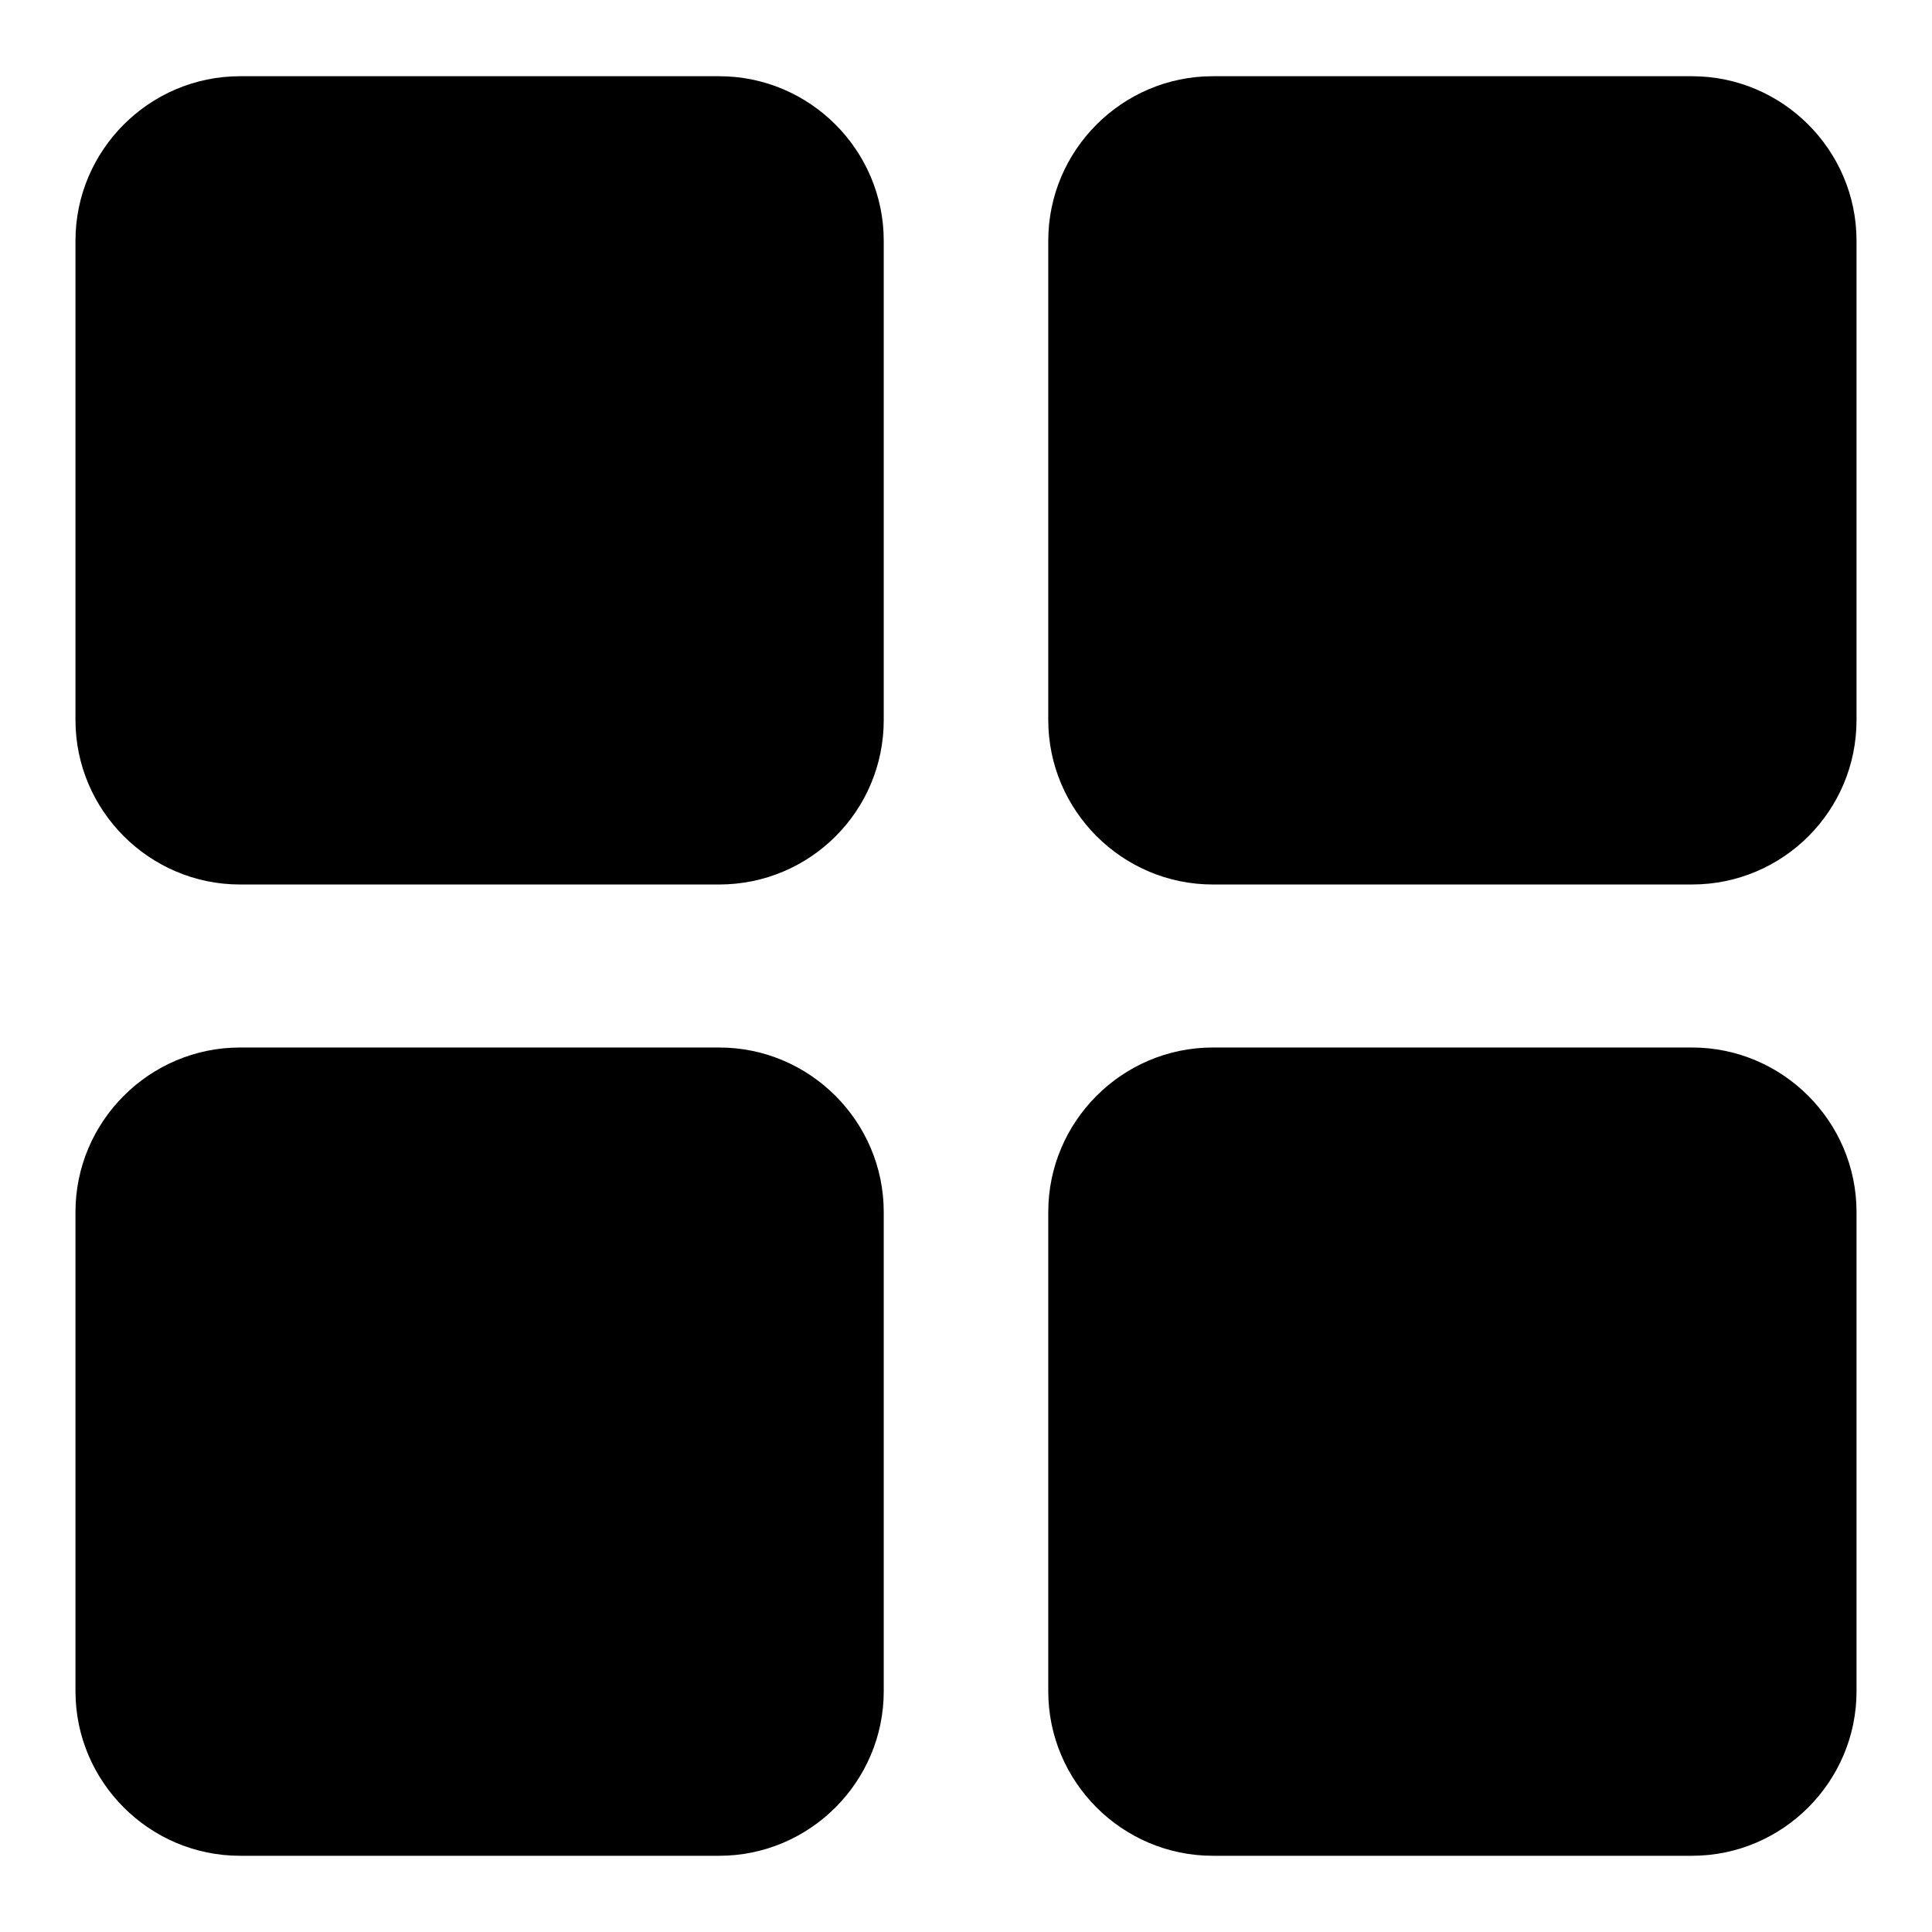
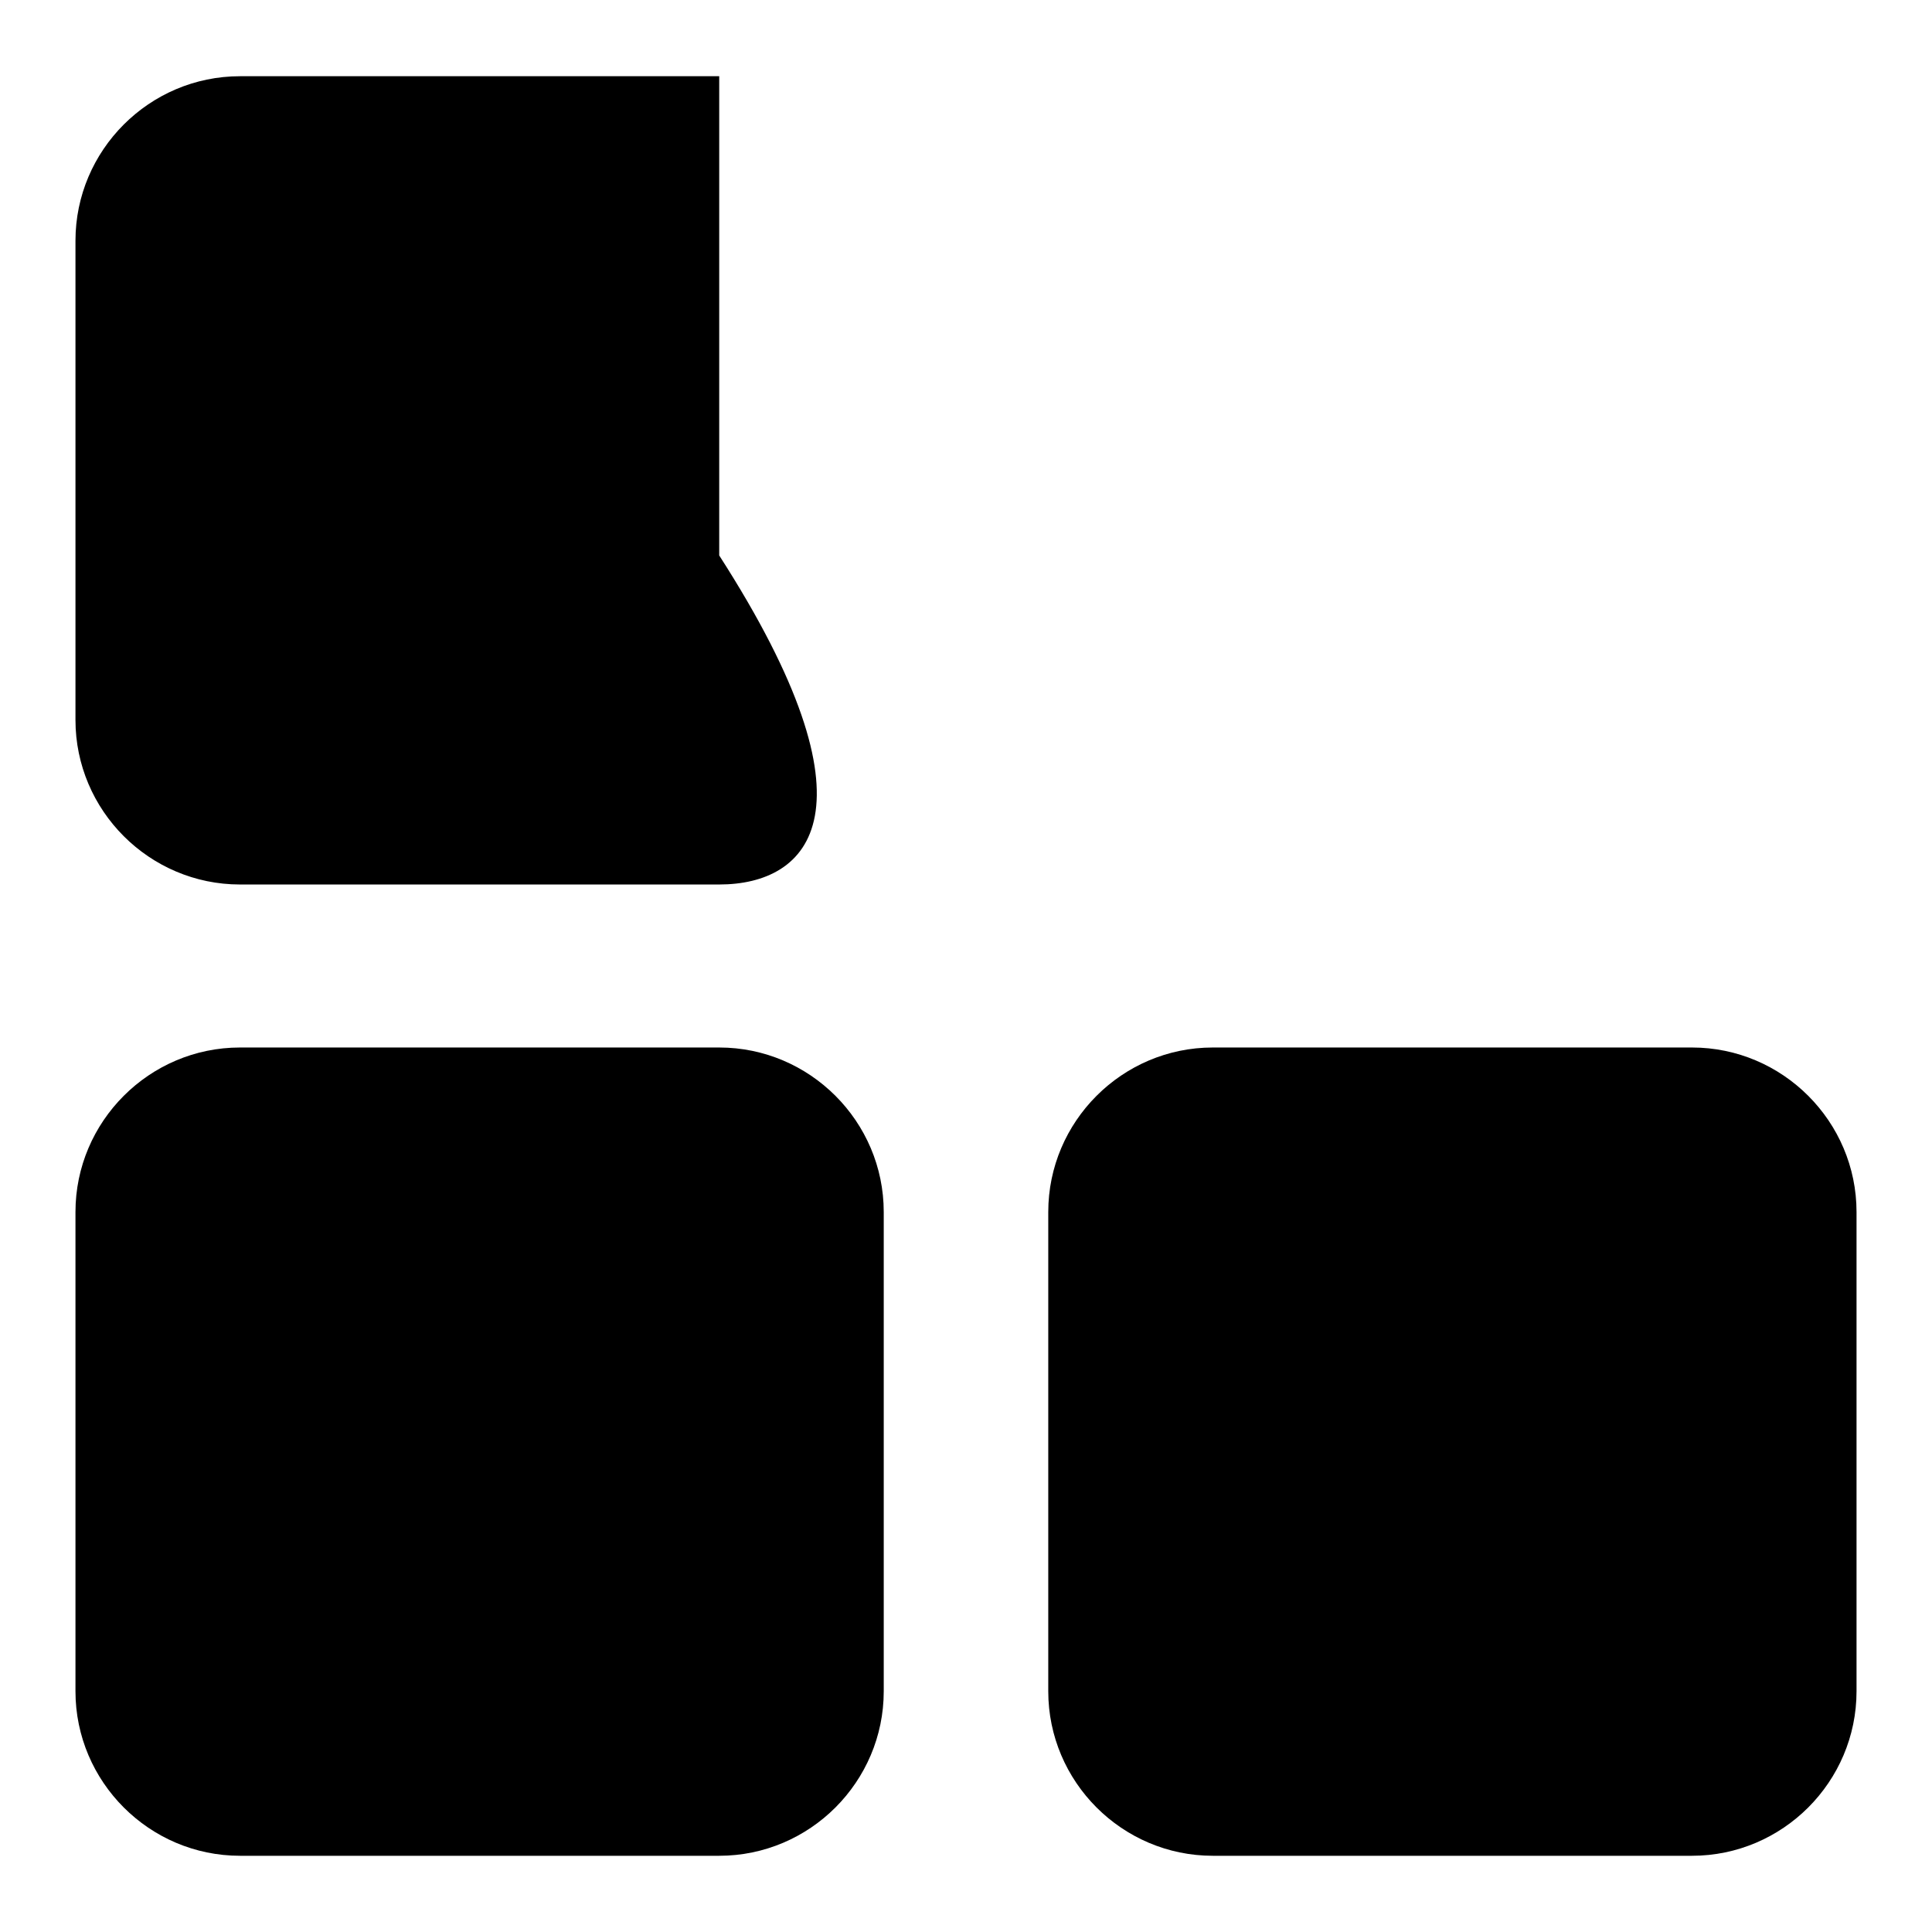
<svg xmlns="http://www.w3.org/2000/svg" version="1.1" x="0px" y="0px" viewBox="0 0 256 256" enable-background="new 0 0 256 256" xml:space="preserve">
  <g>
    <g>
-       <path fill="#000000" d="M95.3,117.2H31.8c-12,0-21.8-9.8-21.8-21.8V31.9c0-12,9.8-21.8,21.8-21.8h63.5c12,0,21.8,9.8,21.8,21.8v63.5C117.1,107.5,107.3,117.2,95.3,117.2z" />
-       <path fill="#000000" d="M224.2,117.2h-63.5c-12,0-21.8-9.8-21.8-21.8V31.9c0-12,9.8-21.8,21.8-21.8h63.5c12,0,21.8,9.8,21.8,21.8v63.5C246,107.5,236.2,117.2,224.2,117.2z" />
+       <path fill="#000000" d="M95.3,117.2H31.8c-12,0-21.8-9.8-21.8-21.8V31.9c0-12,9.8-21.8,21.8-21.8h63.5v63.5C117.1,107.5,107.3,117.2,95.3,117.2z" />
      <path fill="#000000" d="M95.3,245.9H31.8c-12,0-21.8-9.8-21.8-21.8v-63.5c0-12,9.8-21.8,21.8-21.8h63.5c12,0,21.8,9.8,21.8,21.8v63.5C117.1,236.1,107.3,245.9,95.3,245.9z" />
      <path fill="#000000" d="M224.2,245.9h-63.5c-12,0-21.8-9.8-21.8-21.8v-63.5c0-12,9.8-21.8,21.8-21.8h63.5c12,0,21.8,9.8,21.8,21.8v63.5C246,236.1,236.2,245.9,224.2,245.9z" />
    </g>
  </g>
</svg>